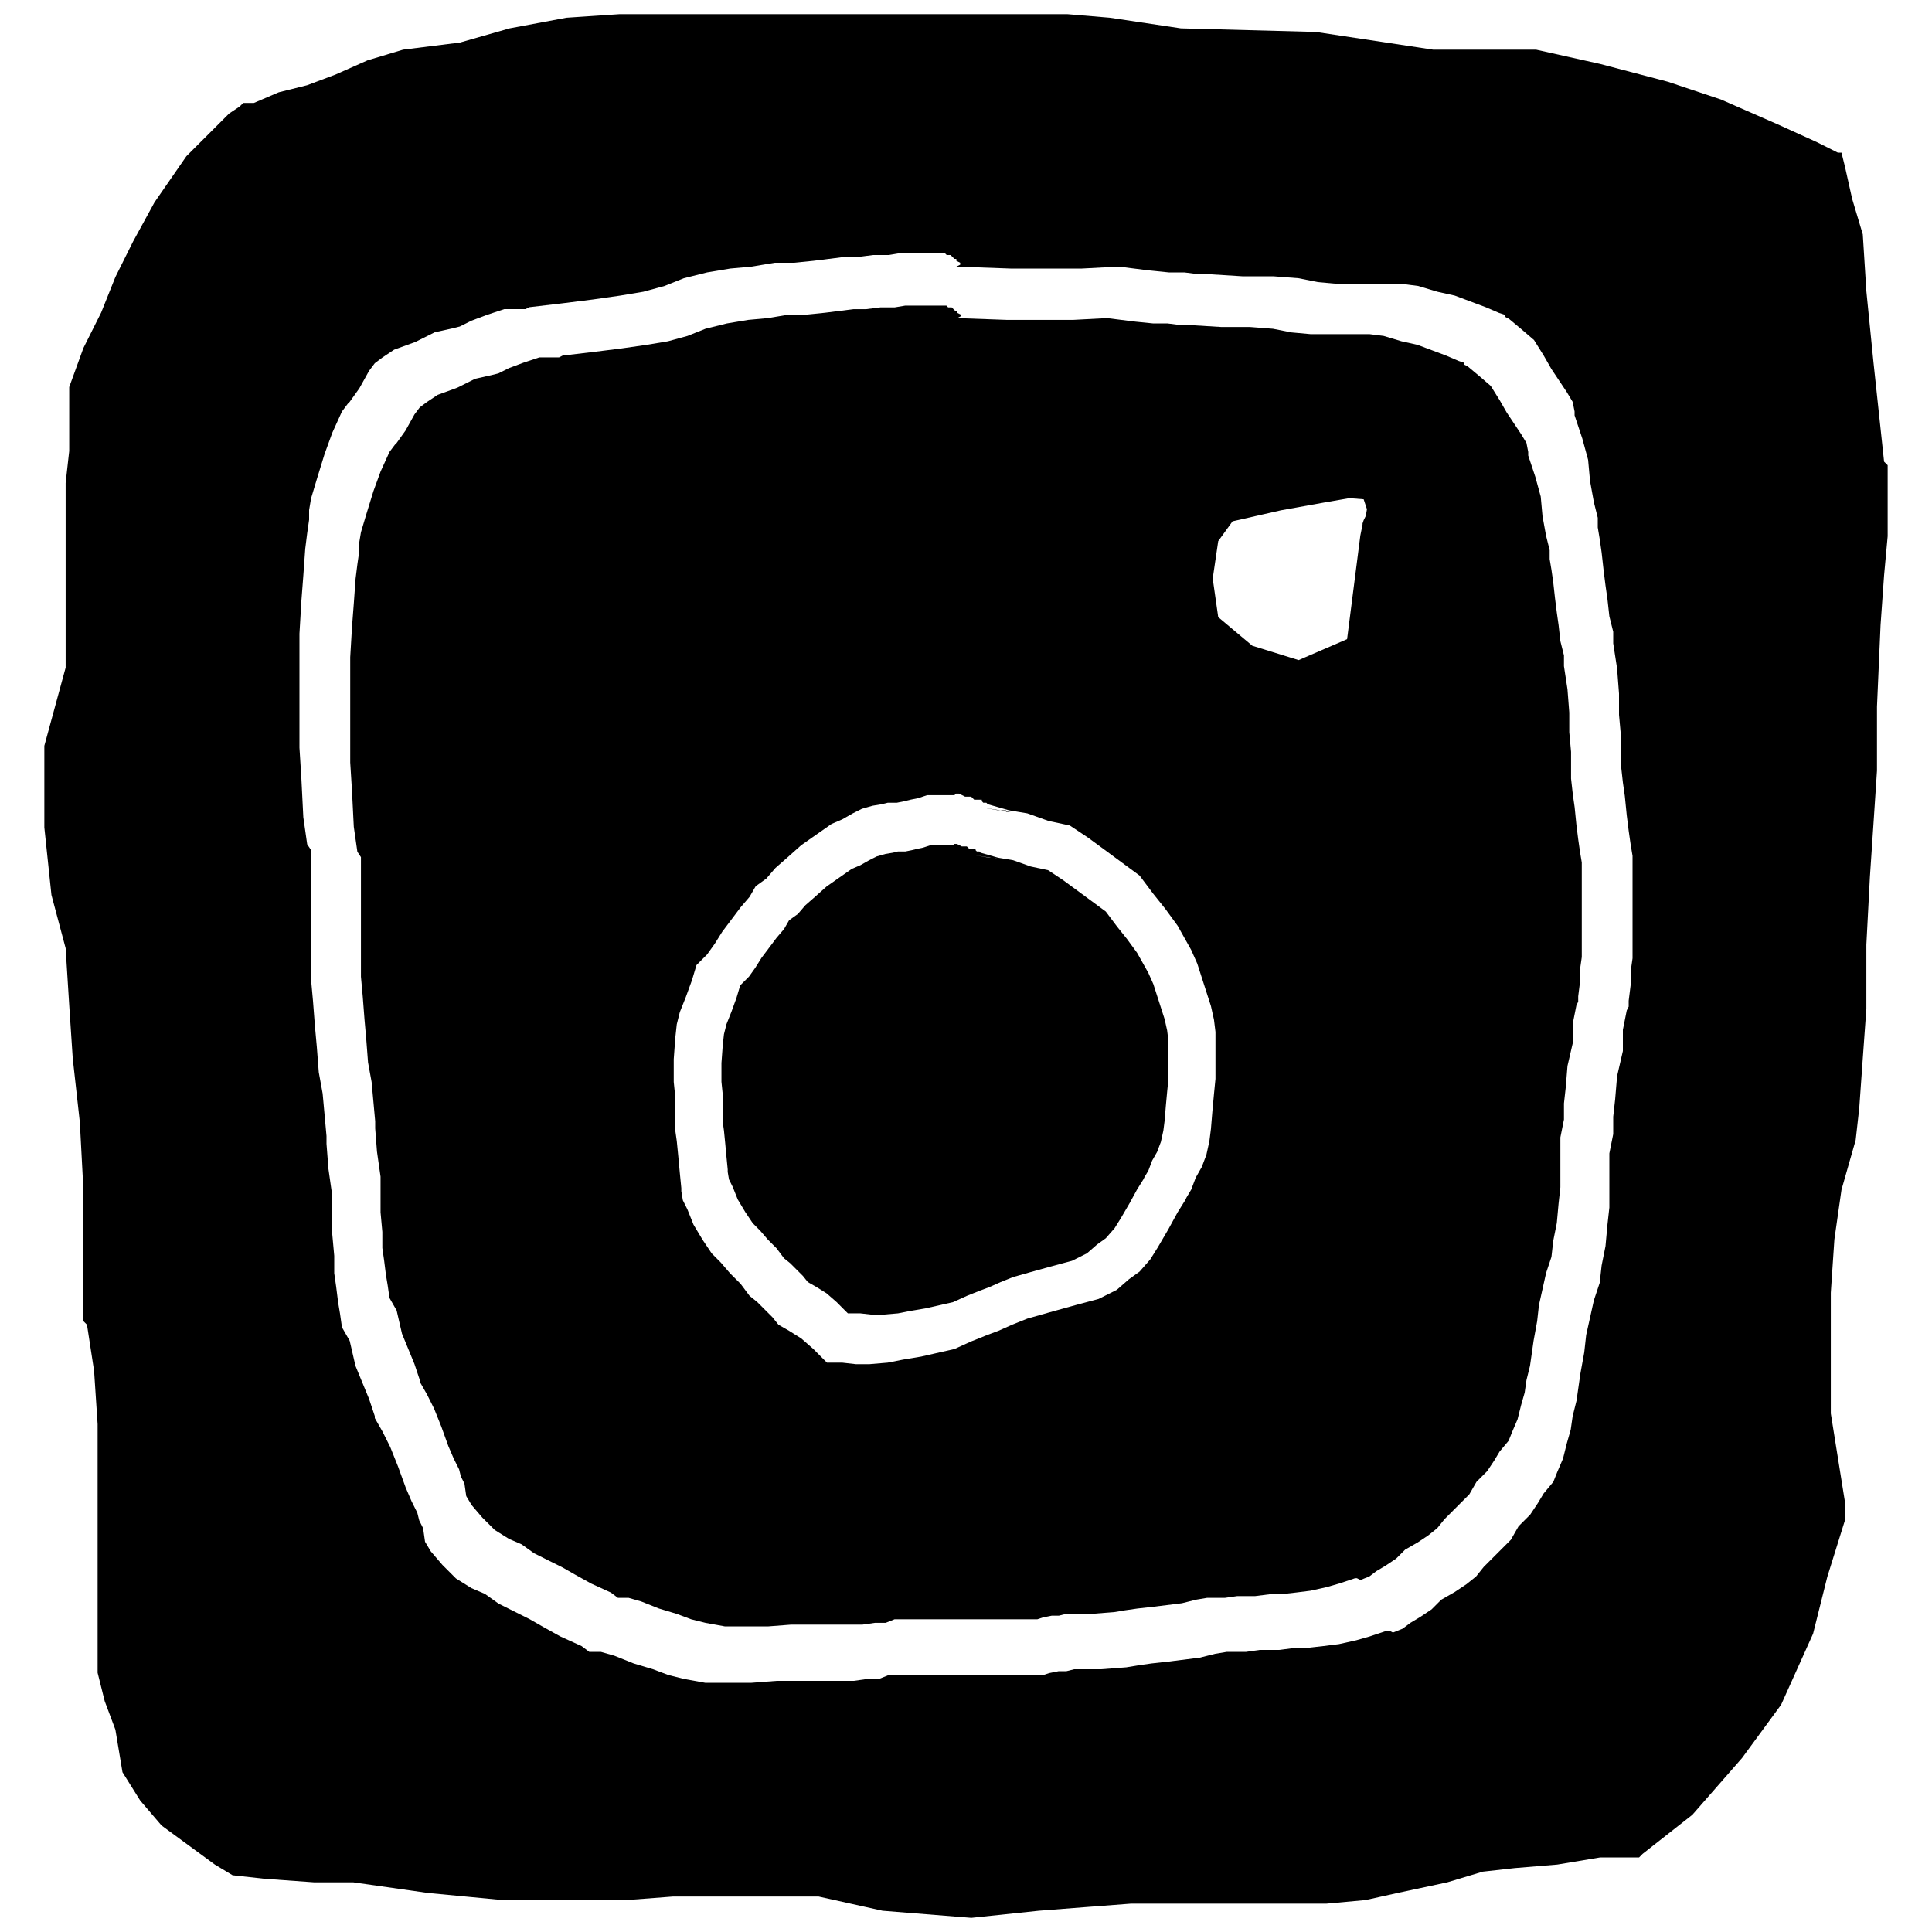
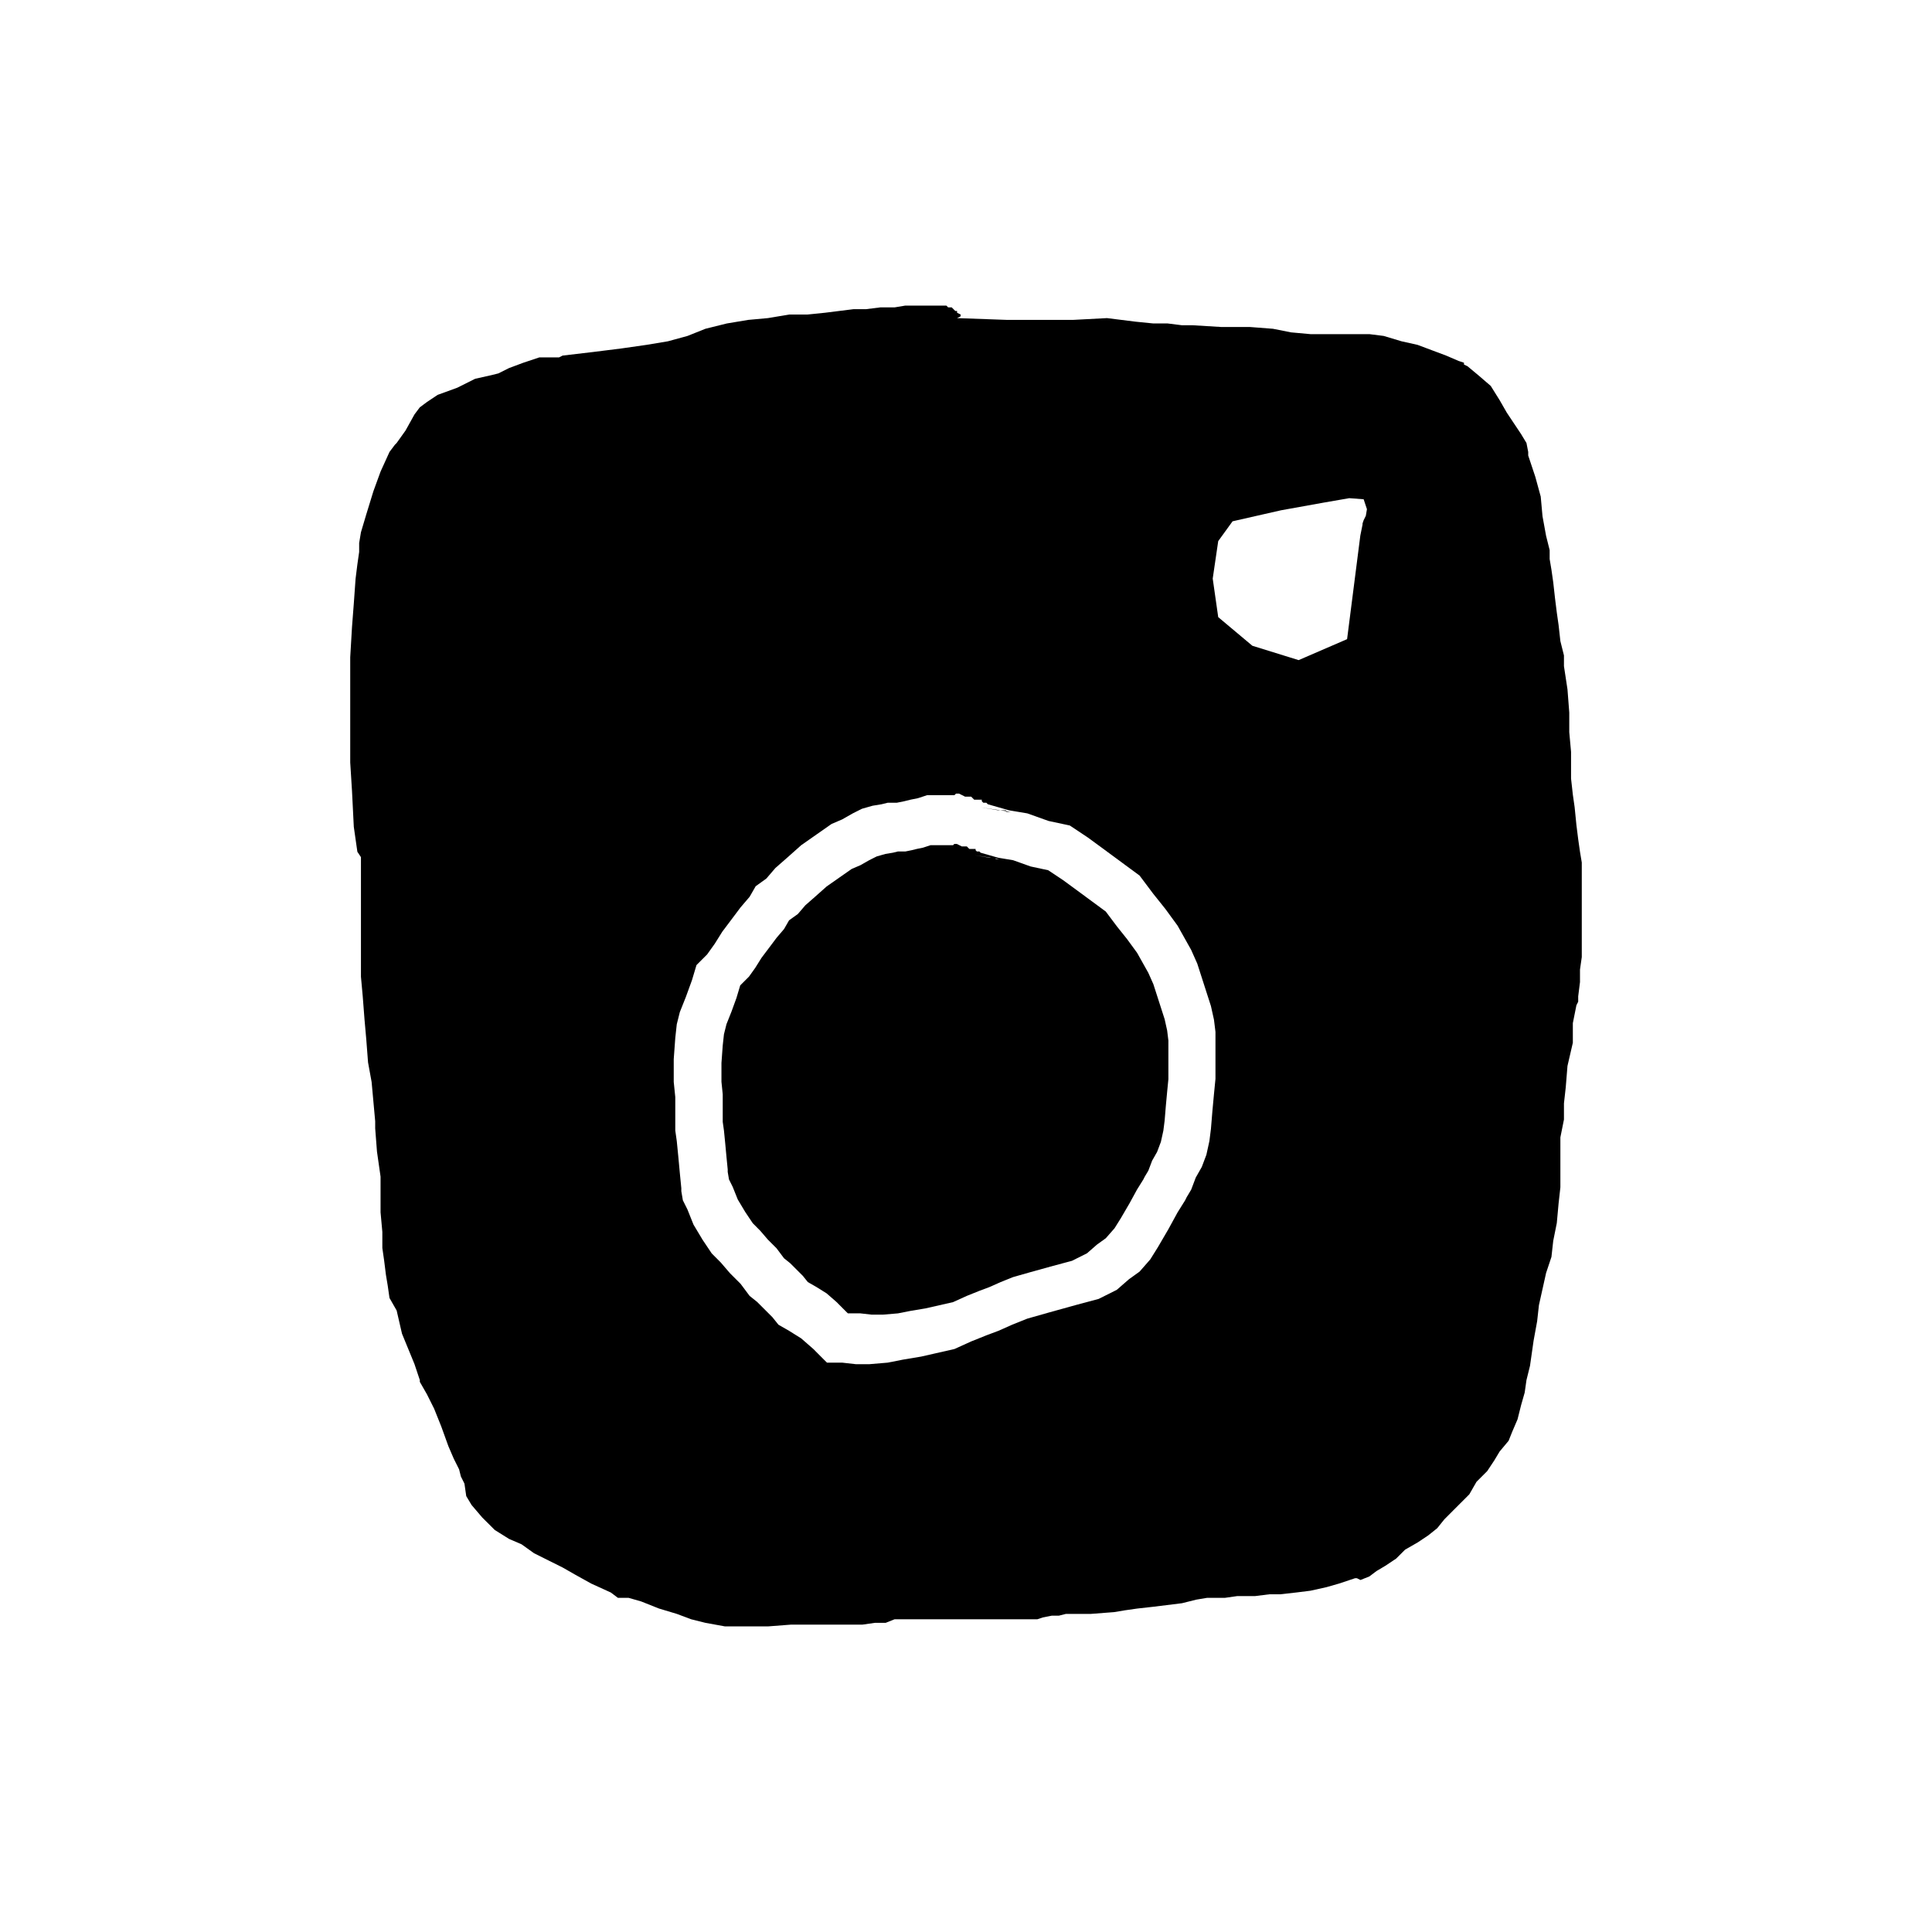
<svg xmlns="http://www.w3.org/2000/svg" viewBox="0 0 40 40" width="40" height="40">
  <defs />
  <g>
    <g>
      <g>
        <g>
-           <path d="M0.918,15.441C0.918,15.441 0.918,17.132 0.918,17.132 C0.918,17.132 1.065,18.529 1.065,18.529 C1.065,18.529 1.359,19.632 1.359,19.632 C1.359,19.632 1.433,20.809 1.433,20.809 C1.433,20.809 1.506,21.912 1.506,21.912 C1.506,21.912 1.653,23.235 1.653,23.235 C1.653,23.235 1.727,24.633 1.727,24.633 C1.727,24.633 1.727,26.25 1.727,26.25 C1.727,26.25 1.727,27.353 1.727,27.353 C1.727,27.353 1.801,27.427 1.801,27.427 C1.801,27.427 1.948,28.383 1.948,28.383 C1.948,28.383 2.021,29.486 2.021,29.486 C2.021,29.486 2.021,30.442 2.021,30.442 C2.021,30.442 2.021,31.545 2.021,31.545 C2.021,31.545 2.021,32.574 2.021,32.574 C2.021,32.574 2.021,33.31 2.021,33.31 C2.021,33.31 2.021,33.971 2.021,33.971 C2.021,33.971 2.021,34.633 2.021,34.633 C2.021,34.633 2.168,35.221 2.168,35.221 C2.168,35.221 2.389,35.81 2.389,35.81 C2.389,35.81 2.536,36.692 2.536,36.692 C2.536,36.692 2.904,37.28 2.904,37.28 C2.904,37.28 3.345,37.795 3.345,37.795 C3.345,37.795 4.448,38.604 4.448,38.604 C4.448,38.604 4.815,38.825 4.815,38.825 C4.815,38.825 5.477,38.898 5.477,38.898 C5.477,38.898 6.507,38.972 6.507,38.972 C6.507,38.972 7.242,38.972 7.242,38.972 C7.242,38.972 7.316,38.972 7.316,38.972 C7.316,38.972 8.86,39.192 8.86,39.192 C8.86,39.192 10.404,39.339 10.404,39.339 C10.404,39.339 11.36,39.339 11.36,39.339 C11.36,39.339 12.242,39.339 12.242,39.339 C12.242,39.339 12.978,39.339 12.978,39.339 C12.978,39.339 13.934,39.266 13.934,39.266 C13.934,39.266 14.889,39.266 14.889,39.266 C14.889,39.266 15.845,39.266 15.845,39.266 C15.845,39.266 16.654,39.266 16.654,39.266 C16.654,39.266 16.948,39.266 16.948,39.266 C16.948,39.266 18.272,39.56 18.272,39.56 C18.272,39.56 20.11,39.707 20.11,39.707 C20.11,39.707 21.507,39.56 21.507,39.56 C21.507,39.56 22.463,39.486 22.463,39.486 C22.463,39.486 23.419,39.413 23.419,39.413 C23.419,39.413 24.302,39.413 24.302,39.413 C24.302,39.413 25.331,39.413 25.331,39.413 C25.331,39.413 26.508,39.413 26.508,39.413 C26.508,39.413 27.464,39.413 27.464,39.413 C27.464,39.413 28.272,39.339 28.272,39.339 C28.272,39.339 28.934,39.192 28.934,39.192 C28.934,39.192 29.964,38.972 29.964,38.972 C29.964,38.972 30.699,38.751 30.699,38.751 C30.699,38.751 31.361,38.677 31.361,38.677 C31.361,38.677 32.243,38.604 32.243,38.604 C32.243,38.604 33.126,38.457 33.126,38.457 C33.126,38.457 33.935,38.457 33.935,38.457 C33.935,38.457 34.008,38.383 34.008,38.383 C34.008,38.383 35.038,37.574 35.038,37.574 C35.038,37.574 36.067,36.398 36.067,36.398 C36.067,36.398 36.876,35.295 36.876,35.295 C36.876,35.295 37.538,33.824 37.538,33.824 C37.538,33.824 37.832,32.648 37.832,32.648 C37.832,32.648 38.199,31.471 38.199,31.471 C38.199,31.471 38.199,31.251 38.199,31.251 C38.199,31.251 38.199,31.104 38.199,31.104 C38.199,31.104 37.905,29.265 37.905,29.265 C37.905,29.265 37.905,27.795 37.905,27.795 C37.905,27.795 37.905,26.765 37.905,26.765 C37.905,26.765 37.979,25.662 37.979,25.662 C37.979,25.662 38.126,24.633 38.126,24.633 C38.126,24.633 38.42,23.603 38.42,23.603 C38.42,23.603 38.494,22.941 38.494,22.941 C38.494,22.941 38.567,21.912 38.567,21.912 C38.567,21.912 38.641,20.882 38.641,20.882 C38.641,20.882 38.641,20.735 38.641,20.735 C38.641,20.735 38.641,20.588 38.641,20.588 C38.641,20.588 38.641,19.559 38.641,19.559 C38.641,19.559 38.714,18.162 38.714,18.162 C38.714,18.162 38.788,17.059 38.788,17.059 C38.788,17.059 38.861,15.956 38.861,15.956 C38.861,15.956 38.861,14.632 38.861,14.632 C38.861,14.632 38.935,12.941 38.935,12.941 C38.935,12.941 39.008,11.911 39.008,11.911 C39.008,11.911 39.082,11.102 39.082,11.102 C39.082,11.102 39.082,10.367 39.082,10.367 C39.082,10.367 39.082,9.779 39.082,9.779 C39.082,9.779 39.082,9.632 39.082,9.632 C39.082,9.632 39.008,9.558 39.008,9.558 C39.008,9.558 38.788,7.499 38.788,7.499 C38.788,7.499 38.641,6.029 38.641,6.029 C38.641,6.029 38.567,4.852 38.567,4.852 C38.567,4.852 38.347,4.117 38.347,4.117 C38.347,4.117 38.199,3.455 38.199,3.455 C38.199,3.455 38.126,3.161 38.126,3.161 C38.126,3.161 38.052,3.161 38.052,3.161 C38.052,3.161 37.611,2.94 37.611,2.94 C37.611,2.94 36.802,2.573 36.802,2.573 C36.802,2.573 35.626,2.058 35.626,2.058 C35.626,2.058 34.523,1.69 34.523,1.69 C34.523,1.69 33.126,1.323 33.126,1.323 C33.126,1.323 31.802,1.028 31.802,1.028 C31.802,1.028 30.552,1.028 30.552,1.028 C30.552,1.028 29.743,1.028 29.743,1.028 C29.743,1.028 29.67,1.028 29.67,1.028 C29.67,1.028 27.243,0.661 27.243,0.661 C27.243,0.661 24.449,0.587 24.449,0.587 C24.449,0.587 22.978,0.367 22.978,0.367 C22.978,0.367 22.096,0.293 22.096,0.293 C22.096,0.293 21.287,0.293 21.287,0.293 C21.287,0.293 20.184,0.293 20.184,0.293 C20.184,0.293 18.419,0.293 18.419,0.293 C18.419,0.293 17.169,0.293 17.169,0.293 C17.169,0.293 16.066,0.293 16.066,0.293 C16.066,0.293 14.228,0.293 14.228,0.293 C14.228,0.293 12.831,0.293 12.831,0.293 C12.831,0.293 11.728,0.367 11.728,0.367 C11.728,0.367 10.551,0.587 10.551,0.587 C10.551,0.587 9.522,0.881 9.522,0.881 C9.522,0.881 8.345,1.028 8.345,1.028 C8.345,1.028 7.61,1.249 7.61,1.249 C7.61,1.249 6.948,1.543 6.948,1.543 C6.948,1.543 6.36,1.764 6.36,1.764 C6.36,1.764 5.771,1.911 5.771,1.911 C5.771,1.911 5.257,2.131 5.257,2.131 C5.257,2.131 5.036,2.131 5.036,2.131 C5.036,2.131 4.962,2.205 4.962,2.205 C4.962,2.205 4.742,2.352 4.742,2.352 C4.742,2.352 3.859,3.234 3.859,3.234 C3.859,3.234 3.198,4.19 3.198,4.19 C3.198,4.19 2.756,4.999 2.756,4.999 C2.756,4.999 2.389,5.735 2.389,5.735 C2.389,5.735 2.095,6.47 2.095,6.47 C2.095,6.47 1.727,7.205 1.727,7.205 C1.727,7.205 1.433,8.014 1.433,8.014 C1.433,8.014 1.433,8.455 1.433,8.455 C1.433,8.455 1.433,8.749 1.433,8.749 C1.433,8.749 1.433,9.338 1.433,9.338 C1.433,9.338 1.359,9.999 1.359,9.999 C1.359,9.999 1.359,10.955 1.359,10.955 C1.359,10.955 1.359,11.764 1.359,11.764 C1.359,11.764 1.359,12.132 1.359,12.132 C1.359,12.132 1.359,12.353 1.359,12.353 C1.359,12.353 1.359,12.647 1.359,12.647 C1.359,12.647 1.359,12.72 1.359,12.72 C1.359,12.72 1.359,12.794 1.359,12.794 C1.359,12.794 1.359,12.941 1.359,12.941 C1.359,12.941 1.359,13.014 1.359,13.014 C1.359,13.014 1.359,13.161 1.359,13.161 C1.359,13.161 1.359,13.382 1.359,13.382 C1.359,13.382 1.359,13.456 1.359,13.456 C1.359,13.456 1.359,13.529 1.359,13.529 C1.359,13.529 1.359,13.603 1.359,13.603 C1.359,13.603 1.359,13.676 1.359,13.676 C1.359,13.676 1.359,13.75 1.359,13.75 C1.359,13.75 1.359,13.823 1.359,13.823 C1.359,13.823 0.918,15.441 0.918,15.441 L 0.918,15.441 ZM19.8,5.52C19.8,5.52 20.92,5.56 20.92,5.56 C20.92,5.56 20.96,5.56 20.96,5.56 C20.96,5.56 21.04,5.56 21.04,5.56 C21.04,5.56 21.4,5.56 21.4,5.56 C21.4,5.56 21.72,5.56 21.72,5.56 C21.72,5.56 21.8,5.56 21.8,5.56 C21.8,5.56 22.4,5.56 22.4,5.56 C22.4,5.56 23.16,5.52 23.16,5.52 C23.16,5.52 23.8,5.6 23.8,5.6 C23.8,5.6 24.2,5.64 24.2,5.64 C24.2,5.64 24.52,5.64 24.52,5.64 C24.52,5.64 24.84,5.68 24.84,5.68 C24.84,5.68 25.04,5.68 25.04,5.68 C25.04,5.68 25.08,5.68 25.08,5.68 C25.08,5.68 25.72,5.72 25.72,5.72 C25.72,5.72 26.36,5.72 26.36,5.72 C26.36,5.72 26.88,5.76 26.88,5.76 C26.88,5.76 27.28,5.84 27.28,5.84 C27.28,5.84 27.72,5.88 27.72,5.88 C27.72,5.88 28.08,5.88 28.08,5.88 C28.08,5.88 28.44,5.88 28.44,5.88 C28.44,5.88 28.76,5.88 28.76,5.88 C28.76,5.88 29.04,5.88 29.04,5.88 C29.04,5.88 29.36,5.92 29.36,5.92 C29.36,5.92 29.76,6.04 29.76,6.04 C29.76,6.04 30.12,6.12 30.12,6.12 C30.12,6.12 30.44,6.24 30.44,6.24 C30.44,6.24 30.76,6.36 30.76,6.36 C30.76,6.36 31.04,6.48 31.04,6.48 C31.04,6.48 31.16,6.52 31.16,6.52 C31.16,6.52 31.16,6.56 31.16,6.56 C31.16,6.56 31.24,6.6 31.24,6.6 C31.24,6.6 31.48,6.8 31.48,6.8 C31.48,6.8 31.76,7.04 31.76,7.04 C31.76,7.04 31.96,7.36 31.96,7.36 C31.96,7.36 32.12,7.64 32.12,7.64 C32.12,7.64 32.28,7.88 32.28,7.88 C32.28,7.88 32.36,8 32.36,8 C32.36,8 32.44,8.12 32.44,8.12 C32.44,8.12 32.56,8.32 32.56,8.32 C32.56,8.32 32.6,8.52 32.6,8.52 C32.6,8.52 32.6,8.6 32.6,8.6 C32.6,8.6 32.64,8.72 32.64,8.72 C32.64,8.72 32.76,9.08 32.76,9.08 C32.76,9.08 32.88,9.52 32.88,9.52 C32.88,9.52 32.92,9.96 32.92,9.96 C32.92,9.96 33,10.4 33,10.4 C33,10.4 33.08,10.72 33.08,10.72 C33.08,10.72 33.08,10.92 33.08,10.92 C33.08,10.92 33.12,11.16 33.12,11.16 C33.12,11.16 33.16,11.44 33.16,11.44 C33.16,11.44 33.2,11.8 33.2,11.8 C33.2,11.8 33.24,12.12 33.24,12.12 C33.24,12.12 33.28,12.4 33.28,12.4 C33.28,12.4 33.32,12.76 33.32,12.76 C33.32,12.76 33.4,13.08 33.4,13.08 C33.4,13.08 33.4,13.2 33.4,13.2 C33.4,13.2 33.4,13.32 33.4,13.32 C33.4,13.32 33.48,13.84 33.48,13.84 C33.48,13.84 33.52,14.36 33.52,14.36 C33.52,14.36 33.52,14.8 33.52,14.8 C33.52,14.8 33.56,15.24 33.56,15.24 C33.56,15.24 33.56,15.56 33.56,15.56 C33.56,15.56 33.56,15.84 33.56,15.84 C33.56,15.84 33.6,16.2 33.6,16.2 C33.6,16.2 33.64,16.48 33.64,16.48 C33.64,16.48 33.68,16.88 33.68,16.88 C33.68,16.88 33.72,17.2 33.72,17.2 C33.72,17.2 33.76,17.48 33.76,17.48 C33.76,17.48 33.8,17.72 33.8,17.72 C33.8,17.72 33.8,18 33.8,18 C33.8,18 33.8,18.28 33.8,18.28 C33.8,18.28 33.8,18.72 33.8,18.72 C33.8,18.72 33.8,19.12 33.8,19.12 C33.8,19.12 33.8,19.44 33.8,19.44 C33.8,19.44 33.8,19.84 33.8,19.84 C33.8,19.84 33.76,20.12 33.76,20.12 C33.76,20.12 33.76,20.4 33.76,20.4 C33.76,20.4 33.72,20.72 33.72,20.72 C33.72,20.72 33.72,20.84 33.72,20.84 C33.72,20.84 33.68,20.92 33.68,20.92 C33.68,20.92 33.6,21.32 33.6,21.32 C33.6,21.32 33.6,21.76 33.6,21.76 C33.6,21.76 33.48,22.28 33.48,22.28 C33.48,22.28 33.44,22.76 33.44,22.76 C33.44,22.76 33.4,23.12 33.4,23.12 C33.4,23.12 33.4,23.48 33.4,23.48 C33.4,23.48 33.32,23.88 33.32,23.88 C33.32,23.88 33.32,24.2 33.32,24.2 C33.32,24.2 33.32,24.6 33.32,24.6 C33.32,24.6 33.32,25 33.32,25 C33.32,25 33.28,25.36 33.28,25.36 C33.28,25.36 33.24,25.8 33.24,25.8 C33.24,25.8 33.16,26.2 33.16,26.2 C33.16,26.2 33.12,26.56 33.12,26.56 C33.12,26.56 33,26.92 33,26.92 C33,26.92 32.92,27.28 32.92,27.28 C32.92,27.28 32.84,27.64 32.84,27.64 C32.84,27.64 32.8,28 32.8,28 C32.8,28 32.72,28.44 32.72,28.44 C32.72,28.44 32.68,28.72 32.68,28.72 C32.68,28.72 32.64,29 32.64,29 C32.64,29 32.56,29.32 32.56,29.32 C32.56,29.32 32.52,29.6 32.52,29.6 C32.52,29.6 32.44,29.88 32.44,29.88 C32.44,29.88 32.36,30.2 32.36,30.2 C32.36,30.2 32.24,30.48 32.24,30.48 C32.24,30.48 32.16,30.68 32.16,30.68 C32.16,30.68 31.96,30.92 31.96,30.92 C31.96,30.92 31.84,31.12 31.84,31.12 C31.84,31.12 31.68,31.36 31.68,31.36 C31.68,31.36 31.44,31.6 31.44,31.6 C31.44,31.6 31.28,31.88 31.28,31.88 C31.28,31.88 31.08,32.08 31.08,32.08 C31.08,32.08 30.92,32.24 30.92,32.24 C30.92,32.24 30.72,32.44 30.72,32.44 C30.72,32.44 30.56,32.64 30.56,32.64 C30.56,32.64 30.36,32.8 30.36,32.8 C30.36,32.8 30.12,32.96 30.12,32.96 C30.12,32.96 29.84,33.12 29.84,33.12 C29.84,33.12 29.64,33.32 29.64,33.32 C29.64,33.32 29.4,33.48 29.4,33.48 C29.4,33.48 29.2,33.6 29.2,33.6 C29.2,33.6 29.04,33.72 29.04,33.72 C29.04,33.72 28.84,33.8 28.84,33.8 C28.84,33.8 28.76,33.76 28.76,33.76 C28.76,33.76 28.72,33.76 28.72,33.76 C28.72,33.76 28.6,33.8 28.6,33.8 C28.6,33.8 28.36,33.88 28.36,33.88 C28.36,33.88 28.08,33.96 28.08,33.96 C28.08,33.96 27.72,34.04 27.72,34.04 C27.72,34.04 27.4,34.08 27.4,34.08 C27.4,34.08 27.04,34.12 27.04,34.12 C27.04,34.12 26.8,34.12 26.8,34.12 C26.8,34.12 26.48,34.16 26.48,34.16 C26.48,34.16 26.24,34.16 26.24,34.16 C26.24,34.16 26.08,34.16 26.08,34.16 C26.08,34.16 25.8,34.2 25.8,34.2 C25.8,34.2 25.56,34.2 25.56,34.2 C25.56,34.2 25.4,34.2 25.4,34.2 C25.4,34.2 25.16,34.24 25.16,34.24 C25.16,34.24 24.84,34.32 24.84,34.32 C24.84,34.32 24.2,34.4 24.2,34.4 C24.2,34.4 23.84,34.44 23.84,34.44 C23.84,34.44 23.56,34.48 23.56,34.48 C23.56,34.48 23.32,34.52 23.32,34.52 C23.32,34.52 22.8,34.56 22.8,34.56 C22.8,34.56 22.52,34.56 22.52,34.56 C22.52,34.56 22.24,34.56 22.24,34.56 C22.24,34.56 22.08,34.6 22.08,34.6 C22.08,34.6 21.92,34.6 21.92,34.6 C21.92,34.6 21.72,34.64 21.72,34.64 C21.72,34.64 21.6,34.68 21.6,34.68 C21.6,34.68 21.56,34.68 21.56,34.68 C21.56,34.68 21.24,34.68 21.24,34.68 C21.24,34.68 20.72,34.68 20.72,34.68 C20.72,34.68 20.24,34.68 20.24,34.68 C20.24,34.68 19.72,34.68 19.72,34.68 C19.72,34.68 19.32,34.68 19.32,34.68 C19.32,34.68 18.96,34.68 18.96,34.68 C18.96,34.68 18.68,34.68 18.68,34.68 C18.68,34.68 18.4,34.68 18.4,34.68 C18.4,34.68 18.2,34.76 18.2,34.76 C18.2,34.76 17.96,34.76 17.96,34.76 C17.96,34.76 17.68,34.8 17.68,34.8 C17.68,34.8 17.36,34.8 17.36,34.8 C17.36,34.8 17.08,34.8 17.08,34.8 C17.08,34.8 16.6,34.8 16.6,34.8 C16.6,34.8 16.08,34.8 16.08,34.8 C16.08,34.8 15.56,34.84 15.56,34.84 C15.56,34.84 15.24,34.84 15.24,34.84 C15.24,34.84 14.96,34.84 14.96,34.84 C14.96,34.84 14.6,34.84 14.6,34.84 C14.6,34.84 14.16,34.76 14.16,34.76 C14.16,34.76 13.84,34.68 13.84,34.68 C13.84,34.68 13.52,34.56 13.52,34.56 C13.52,34.56 13.12,34.44 13.12,34.44 C13.12,34.44 12.72,34.28 12.72,34.28 C12.72,34.28 12.44,34.2 12.44,34.2 C12.44,34.2 12.2,34.2 12.2,34.2 C12.2,34.2 12.04,34.08 12.04,34.08 C12.04,34.08 11.6,33.88 11.6,33.88 C11.6,33.88 11.24,33.68 11.24,33.68 C11.24,33.68 10.96,33.52 10.96,33.52 C10.96,33.52 10.64,33.36 10.64,33.36 C10.64,33.36 10.32,33.2 10.32,33.2 C10.32,33.2 10.04,33 10.04,33 C10.04,33 9.76,32.88 9.76,32.88 C9.76,32.88 9.44,32.68 9.44,32.68 C9.44,32.68 9.16,32.4 9.16,32.4 C9.16,32.4 8.92,32.12 8.92,32.12 C8.92,32.12 8.8,31.92 8.8,31.92 C8.8,31.92 8.76,31.64 8.76,31.64 C8.76,31.64 8.68,31.48 8.68,31.48 C8.68,31.48 8.64,31.32 8.64,31.32 C8.64,31.32 8.52,31.08 8.52,31.08 C8.52,31.08 8.4,30.8 8.4,30.8 C8.4,30.8 8.24,30.36 8.24,30.36 C8.24,30.36 8.08,29.96 8.08,29.96 C8.08,29.96 7.92,29.64 7.92,29.64 C7.92,29.64 7.76,29.36 7.76,29.36 C7.76,29.36 7.76,29.32 7.76,29.32 C7.76,29.32 7.64,28.96 7.64,28.96 C7.64,28.96 7.36,28.28 7.36,28.28 C7.36,28.28 7.24,27.76 7.24,27.76 C7.24,27.76 7.08,27.48 7.08,27.48 C7.08,27.48 7.04,27.2 7.04,27.2 C7.04,27.2 7,26.96 7,26.96 C7,26.96 6.96,26.64 6.96,26.64 C6.96,26.64 6.92,26.36 6.92,26.36 C6.92,26.36 6.92,26 6.92,26 C6.92,26 6.88,25.56 6.88,25.56 C6.88,25.56 6.88,25.2 6.88,25.2 C6.88,25.2 6.88,24.76 6.88,24.76 C6.88,24.76 6.8,24.2 6.8,24.2 C6.8,24.2 6.76,23.68 6.76,23.68 C6.76,23.68 6.76,23.56 6.76,23.56 C6.76,23.56 6.76,23.52 6.76,23.52 C6.76,23.52 6.68,22.64 6.68,22.64 C6.68,22.64 6.6,22.2 6.6,22.2 C6.6,22.2 6.56,21.68 6.56,21.68 C6.56,21.68 6.52,21.24 6.52,21.24 C6.52,21.24 6.48,20.72 6.48,20.72 C6.48,20.72 6.44,20.28 6.44,20.28 C6.44,20.28 6.44,19.84 6.44,19.84 C6.44,19.84 6.44,19.44 6.44,19.44 C6.44,19.44 6.44,18.96 6.44,18.96 C6.44,18.96 6.44,18.68 6.44,18.68 C6.44,18.68 6.44,18.24 6.44,18.24 C6.44,18.24 6.44,17.84 6.44,17.84 C6.44,17.84 6.44,17.6 6.44,17.6 C6.44,17.6 6.36,17.48 6.36,17.48 C6.36,17.48 6.28,16.92 6.28,16.92 C6.28,16.92 6.24,16.12 6.24,16.12 C6.24,16.12 6.2,15.48 6.2,15.48 C6.2,15.48 6.2,15.04 6.2,15.04 C6.2,15.04 6.2,14.72 6.2,14.72 C6.2,14.72 6.2,14.28 6.2,14.28 C6.2,14.28 6.2,13.84 6.2,13.84 C6.2,13.84 6.2,13.12 6.2,13.12 C6.2,13.12 6.24,12.44 6.24,12.44 C6.24,12.44 6.28,11.92 6.28,11.92 C6.28,11.92 6.32,11.36 6.32,11.36 C6.32,11.36 6.36,11.04 6.36,11.04 C6.36,11.04 6.4,10.76 6.4,10.76 C6.4,10.76 6.4,10.56 6.4,10.56 C6.4,10.56 6.44,10.32 6.44,10.32 C6.44,10.32 6.56,9.92 6.56,9.92 C6.56,9.92 6.72,9.4 6.72,9.4 C6.72,9.4 6.88,8.96 6.88,8.96 C6.88,8.96 7.08,8.52 7.08,8.52 C7.08,8.52 7.2,8.36 7.2,8.36 C7.2,8.36 7.24,8.32 7.24,8.32 C7.24,8.32 7.44,8.04 7.44,8.04 C7.44,8.04 7.64,7.68 7.64,7.68 C7.64,7.68 7.76,7.52 7.76,7.52 C7.76,7.52 7.92,7.4 7.92,7.4 C7.92,7.4 8.16,7.24 8.16,7.24 C8.16,7.24 8.6,7.08 8.6,7.08 C8.6,7.08 9,6.88 9,6.88 C9,6.88 9.36,6.8 9.36,6.8 C9.36,6.8 9.52,6.76 9.52,6.76 C9.52,6.76 9.76,6.64 9.76,6.64 C9.76,6.64 10.08,6.52 10.08,6.52 C10.08,6.52 10.44,6.4 10.44,6.4 C10.44,6.4 10.84,6.4 10.84,6.4 C10.84,6.4 10.88,6.4 10.88,6.4 C10.88,6.4 10.96,6.36 10.96,6.36 C10.96,6.36 11.64,6.28 11.64,6.28 C11.64,6.28 12.28,6.2 12.28,6.2 C12.28,6.2 12.84,6.12 12.84,6.12 C12.84,6.12 13.32,6.04 13.32,6.04 C13.32,6.04 13.76,5.92 13.76,5.92 C13.76,5.92 14.16,5.76 14.16,5.76 C14.16,5.76 14.64,5.64 14.64,5.64 C14.64,5.64 15.12,5.56 15.12,5.56 C15.12,5.56 15.56,5.52 15.56,5.52 C15.56,5.52 16.04,5.44 16.04,5.44 C16.04,5.44 16.44,5.44 16.44,5.44 C16.44,5.44 16.84,5.4 16.84,5.4 C16.84,5.4 17.16,5.36 17.16,5.36 C17.16,5.36 17.48,5.32 17.48,5.32 C17.48,5.32 17.76,5.32 17.76,5.32 C17.76,5.32 18.08,5.28 18.08,5.28 C18.08,5.28 18.4,5.28 18.4,5.28 C18.4,5.28 18.64,5.24 18.64,5.24 C18.64,5.24 18.84,5.24 18.84,5.24 C18.84,5.24 18.96,5.24 18.96,5.24 C18.96,5.24 19.08,5.24 19.08,5.24 C19.08,5.24 19.2,5.24 19.2,5.24 C19.2,5.24 19.32,5.24 19.32,5.24 C19.32,5.24 19.48,5.24 19.48,5.24 C19.48,5.24 19.52,5.24 19.52,5.24 C19.52,5.24 19.56,5.24 19.56,5.24 C19.56,5.24 19.6,5.28 19.6,5.28 C19.6,5.28 19.64,5.28 19.64,5.28 C19.64,5.28 19.68,5.28 19.68,5.28 C19.68,5.28 19.76,5.36 19.76,5.36 C19.76,5.36 19.8,5.36 19.8,5.36 C19.8,5.36 19.8,5.4 19.8,5.4 C19.8,5.4 19.88,5.44 19.88,5.44 C19.88,5.44 19.88,5.48 19.88,5.48 C19.88,5.48 19.8,5.52 19.8,5.52 L 19.8,5.52 Z" fill="#000000" />
-         </g>
+           </g>
        <g>
          <path d="M20.714,16.777C20.714,16.777 20.798,16.777 20.798,16.777 C20.798,16.777 20.829,16.777 20.829,16.777 C20.829,16.777 20.829,16.794 20.829,16.794 C20.829,16.794 20.924,16.808 20.924,16.808 C20.924,16.808 20.892,16.808 20.892,16.808 C20.892,16.808 20.861,16.808 20.861,16.808 C20.861,16.808 20.829,16.808 20.829,16.808 C20.829,16.808 20.829,16.794 20.829,16.794 C20.829,16.794 20.714,16.777 20.714,16.777 C20.714,16.777 20.295,16.714 20.295,16.714 C20.295,16.714 20.484,16.745 20.484,16.745 C20.484,16.745 20.672,16.777 20.672,16.777 C20.672,16.777 20.714,16.777 20.714,16.777 L 20.714,16.777 ZM19.815,6.586C19.815,6.586 19.889,6.549 19.889,6.549 C19.889,6.549 19.889,6.512 19.889,6.512 C19.889,6.512 19.815,6.475 19.815,6.475 C19.815,6.475 19.815,6.438 19.815,6.438 C19.815,6.438 19.778,6.438 19.778,6.438 C19.778,6.438 19.704,6.364 19.704,6.364 C19.704,6.364 19.667,6.364 19.667,6.364 C19.667,6.364 19.63,6.364 19.63,6.364 C19.63,6.364 19.594,6.327 19.594,6.327 C19.594,6.327 19.557,6.327 19.557,6.327 C19.557,6.327 19.52,6.327 19.52,6.327 C19.52,6.327 19.372,6.327 19.372,6.327 C19.372,6.327 19.261,6.327 19.261,6.327 C19.261,6.327 19.15,6.327 19.15,6.327 C19.15,6.327 19.039,6.327 19.039,6.327 C19.039,6.327 18.928,6.327 18.928,6.327 C18.928,6.327 18.744,6.327 18.744,6.327 C18.744,6.327 18.522,6.364 18.522,6.364 C18.522,6.364 18.226,6.364 18.226,6.364 C18.226,6.364 17.931,6.401 17.931,6.401 C17.931,6.401 17.672,6.401 17.672,6.401 C17.672,6.401 17.376,6.438 17.376,6.438 C17.376,6.438 17.081,6.475 17.081,6.475 C17.081,6.475 16.711,6.512 16.711,6.512 C16.711,6.512 16.342,6.512 16.342,6.512 C16.342,6.512 15.898,6.586 15.898,6.586 C15.898,6.586 15.492,6.623 15.492,6.623 C15.492,6.623 15.048,6.697 15.048,6.697 C15.048,6.697 14.605,6.807 14.605,6.807 C14.605,6.807 14.235,6.955 14.235,6.955 C14.235,6.955 13.829,7.066 13.829,7.066 C13.829,7.066 13.385,7.14 13.385,7.14 C13.385,7.14 12.868,7.214 12.868,7.214 C12.868,7.214 12.277,7.288 12.277,7.288 C12.277,7.288 11.648,7.362 11.648,7.362 C11.648,7.362 11.575,7.399 11.575,7.399 C11.575,7.399 11.538,7.399 11.538,7.399 C11.538,7.399 11.168,7.399 11.168,7.399 C11.168,7.399 10.835,7.51 10.835,7.51 C10.835,7.51 10.54,7.62 10.54,7.62 C10.54,7.62 10.318,7.731 10.318,7.731 C10.318,7.731 10.17,7.768 10.17,7.768 C10.17,7.768 9.838,7.842 9.838,7.842 C9.838,7.842 9.468,8.027 9.468,8.027 C9.468,8.027 9.062,8.175 9.062,8.175 C9.062,8.175 8.84,8.323 8.84,8.323 C8.84,8.323 8.692,8.433 8.692,8.433 C8.692,8.433 8.581,8.581 8.581,8.581 C8.581,8.581 8.396,8.914 8.396,8.914 C8.396,8.914 8.212,9.172 8.212,9.172 C8.212,9.172 8.175,9.209 8.175,9.209 C8.175,9.209 8.064,9.357 8.064,9.357 C8.064,9.357 7.879,9.764 7.879,9.764 C7.879,9.764 7.731,10.17 7.731,10.17 C7.731,10.17 7.583,10.651 7.583,10.651 C7.583,10.651 7.473,11.02 7.473,11.02 C7.473,11.02 7.436,11.242 7.436,11.242 C7.436,11.242 7.436,11.427 7.436,11.427 C7.436,11.427 7.399,11.685 7.399,11.685 C7.399,11.685 7.362,11.981 7.362,11.981 C7.362,11.981 7.325,12.498 7.325,12.498 C7.325,12.498 7.288,12.979 7.288,12.979 C7.288,12.979 7.251,13.607 7.251,13.607 C7.251,13.607 7.251,14.272 7.251,14.272 C7.251,14.272 7.251,14.679 7.251,14.679 C7.251,14.679 7.251,15.085 7.251,15.085 C7.251,15.085 7.251,15.381 7.251,15.381 C7.251,15.381 7.251,15.787 7.251,15.787 C7.251,15.787 7.288,16.379 7.288,16.379 C7.288,16.379 7.325,17.118 7.325,17.118 C7.325,17.118 7.399,17.635 7.399,17.635 C7.399,17.635 7.473,17.746 7.473,17.746 C7.473,17.746 7.473,17.968 7.473,17.968 C7.473,17.968 7.473,18.337 7.473,18.337 C7.473,18.337 7.473,18.744 7.473,18.744 C7.473,18.744 7.473,19.002 7.473,19.002 C7.473,19.002 7.473,19.446 7.473,19.446 C7.473,19.446 7.473,19.815 7.473,19.815 C7.473,19.815 7.473,20.222 7.473,20.222 C7.473,20.222 7.51,20.628 7.51,20.628 C7.51,20.628 7.547,21.109 7.547,21.109 C7.547,21.109 7.583,21.515 7.583,21.515 C7.583,21.515 7.62,21.996 7.62,21.996 C7.62,21.996 7.694,22.402 7.694,22.402 C7.694,22.402 7.768,23.215 7.768,23.215 C7.768,23.215 7.768,23.252 7.768,23.252 C7.768,23.252 7.768,23.363 7.768,23.363 C7.768,23.363 7.805,23.843 7.805,23.843 C7.805,23.843 7.879,24.361 7.879,24.361 C7.879,24.361 7.879,24.767 7.879,24.767 C7.879,24.767 7.879,25.1 7.879,25.1 C7.879,25.1 7.916,25.506 7.916,25.506 C7.916,25.506 7.916,25.839 7.916,25.839 C7.916,25.839 7.953,26.097 7.953,26.097 C7.953,26.097 7.99,26.393 7.99,26.393 C7.99,26.393 8.027,26.615 8.027,26.615 C8.027,26.615 8.064,26.873 8.064,26.873 C8.064,26.873 8.212,27.132 8.212,27.132 C8.212,27.132 8.323,27.613 8.323,27.613 C8.323,27.613 8.581,28.241 8.581,28.241 C8.581,28.241 8.692,28.573 8.692,28.573 C8.692,28.573 8.692,28.61 8.692,28.61 C8.692,28.61 8.84,28.869 8.84,28.869 C8.84,28.869 8.988,29.165 8.988,29.165 C8.988,29.165 9.136,29.534 9.136,29.534 C9.136,29.534 9.283,29.941 9.283,29.941 C9.283,29.941 9.394,30.199 9.394,30.199 C9.394,30.199 9.505,30.421 9.505,30.421 C9.505,30.421 9.542,30.569 9.542,30.569 C9.542,30.569 9.616,30.717 9.616,30.717 C9.616,30.717 9.653,30.975 9.653,30.975 C9.653,30.975 9.764,31.16 9.764,31.16 C9.764,31.16 9.985,31.419 9.985,31.419 C9.985,31.419 10.244,31.677 10.244,31.677 C10.244,31.677 10.54,31.862 10.54,31.862 C10.54,31.862 10.798,31.973 10.798,31.973 C10.798,31.973 11.057,32.158 11.057,32.158 C11.057,32.158 11.353,32.306 11.353,32.306 C11.353,32.306 11.648,32.453 11.648,32.453 C11.648,32.453 11.907,32.601 11.907,32.601 C11.907,32.601 12.24,32.786 12.24,32.786 C12.24,32.786 12.646,32.971 12.646,32.971 C12.646,32.971 12.794,33.082 12.794,33.082 C12.794,33.082 13.016,33.082 13.016,33.082 C13.016,33.082 13.274,33.156 13.274,33.156 C13.274,33.156 13.644,33.303 13.644,33.303 C13.644,33.303 14.013,33.414 14.013,33.414 C14.013,33.414 14.309,33.525 14.309,33.525 C14.309,33.525 14.605,33.599 14.605,33.599 C14.605,33.599 15.011,33.673 15.011,33.673 C15.011,33.673 15.344,33.673 15.344,33.673 C15.344,33.673 15.602,33.673 15.602,33.673 C15.602,33.673 15.898,33.673 15.898,33.673 C15.898,33.673 16.379,33.636 16.379,33.636 C16.379,33.636 16.859,33.636 16.859,33.636 C16.859,33.636 17.302,33.636 17.302,33.636 C17.302,33.636 17.561,33.636 17.561,33.636 C17.561,33.636 17.857,33.636 17.857,33.636 C17.857,33.636 18.115,33.599 18.115,33.599 C18.115,33.599 18.337,33.599 18.337,33.599 C18.337,33.599 18.522,33.525 18.522,33.525 C18.522,33.525 18.781,33.525 18.781,33.525 C18.781,33.525 19.039,33.525 19.039,33.525 C19.039,33.525 19.372,33.525 19.372,33.525 C19.372,33.525 19.741,33.525 19.741,33.525 C19.741,33.525 20.222,33.525 20.222,33.525 C20.222,33.525 20.665,33.525 20.665,33.525 C20.665,33.525 21.146,33.525 21.146,33.525 C21.146,33.525 21.441,33.525 21.441,33.525 C21.441,33.525 21.478,33.525 21.478,33.525 C21.478,33.525 21.589,33.488 21.589,33.488 C21.589,33.488 21.774,33.451 21.774,33.451 C21.774,33.451 21.922,33.451 21.922,33.451 C21.922,33.451 22.069,33.414 22.069,33.414 C22.069,33.414 22.328,33.414 22.328,33.414 C22.328,33.414 22.587,33.414 22.587,33.414 C22.587,33.414 23.067,33.377 23.067,33.377 C23.067,33.377 23.289,33.34 23.289,33.34 C23.289,33.34 23.548,33.303 23.548,33.303 C23.548,33.303 23.88,33.266 23.88,33.266 C23.88,33.266 24.471,33.193 24.471,33.193 C24.471,33.193 24.767,33.119 24.767,33.119 C24.767,33.119 24.989,33.082 24.989,33.082 C24.989,33.082 25.137,33.082 25.137,33.082 C25.137,33.082 25.358,33.082 25.358,33.082 C25.358,33.082 25.617,33.045 25.617,33.045 C25.617,33.045 25.765,33.045 25.765,33.045 C25.765,33.045 25.987,33.045 25.987,33.045 C25.987,33.045 26.282,33.008 26.282,33.008 C26.282,33.008 26.504,33.008 26.504,33.008 C26.504,33.008 26.836,32.971 26.836,32.971 C26.836,32.971 27.132,32.934 27.132,32.934 C27.132,32.934 27.465,32.86 27.465,32.86 C27.465,32.86 27.723,32.786 27.723,32.786 C27.723,32.786 27.945,32.712 27.945,32.712 C27.945,32.712 28.056,32.675 28.056,32.675 C28.056,32.675 28.093,32.675 28.093,32.675 C28.093,32.675 28.167,32.712 28.167,32.712 C28.167,32.712 28.352,32.638 28.352,32.638 C28.352,32.638 28.499,32.527 28.499,32.527 C28.499,32.527 28.684,32.417 28.684,32.417 C28.684,32.417 28.906,32.269 28.906,32.269 C28.906,32.269 29.091,32.084 29.091,32.084 C29.091,32.084 29.349,31.936 29.349,31.936 C29.349,31.936 29.571,31.788 29.571,31.788 C29.571,31.788 29.756,31.64 29.756,31.64 C29.756,31.64 29.904,31.456 29.904,31.456 C29.904,31.456 30.088,31.271 30.088,31.271 C30.088,31.271 30.236,31.123 30.236,31.123 C30.236,31.123 30.421,30.938 30.421,30.938 C30.421,30.938 30.569,30.68 30.569,30.68 C30.569,30.68 30.791,30.458 30.791,30.458 C30.791,30.458 30.938,30.236 30.938,30.236 C30.938,30.236 31.049,30.051 31.049,30.051 C31.049,30.051 31.234,29.83 31.234,29.83 C31.234,29.83 31.308,29.645 31.308,29.645 C31.308,29.645 31.419,29.386 31.419,29.386 C31.419,29.386 31.493,29.091 31.493,29.091 C31.493,29.091 31.567,28.832 31.567,28.832 C31.567,28.832 31.604,28.573 31.604,28.573 C31.604,28.573 31.677,28.278 31.677,28.278 C31.677,28.278 31.714,28.019 31.714,28.019 C31.714,28.019 31.751,27.76 31.751,27.76 C31.751,27.76 31.825,27.354 31.825,27.354 C31.825,27.354 31.862,27.021 31.862,27.021 C31.862,27.021 31.936,26.689 31.936,26.689 C31.936,26.689 32.01,26.356 32.01,26.356 C32.01,26.356 32.121,26.023 32.121,26.023 C32.121,26.023 32.158,25.691 32.158,25.691 C32.158,25.691 32.232,25.321 32.232,25.321 C32.232,25.321 32.269,24.915 32.269,24.915 C32.269,24.915 32.306,24.582 32.306,24.582 C32.306,24.582 32.306,24.213 32.306,24.213 C32.306,24.213 32.306,23.843 32.306,23.843 C32.306,23.843 32.306,23.548 32.306,23.548 C32.306,23.548 32.38,23.178 32.38,23.178 C32.38,23.178 32.38,22.845 32.38,22.845 C32.38,22.845 32.417,22.513 32.417,22.513 C32.417,22.513 32.453,22.069 32.453,22.069 C32.453,22.069 32.564,21.589 32.564,21.589 C32.564,21.589 32.564,21.183 32.564,21.183 C32.564,21.183 32.638,20.813 32.638,20.813 C32.638,20.813 32.675,20.739 32.675,20.739 C32.675,20.739 32.675,20.628 32.675,20.628 C32.675,20.628 32.712,20.333 32.712,20.333 C32.712,20.333 32.712,20.074 32.712,20.074 C32.712,20.074 32.749,19.815 32.749,19.815 C32.749,19.815 32.749,19.446 32.749,19.446 C32.749,19.446 32.749,19.15 32.749,19.15 C32.749,19.15 32.749,18.781 32.749,18.781 C32.749,18.781 32.749,18.374 32.749,18.374 C32.749,18.374 32.749,18.115 32.749,18.115 C32.749,18.115 32.749,17.857 32.749,17.857 C32.749,17.857 32.712,17.635 32.712,17.635 C32.712,17.635 32.675,17.376 32.675,17.376 C32.675,17.376 32.638,17.081 32.638,17.081 C32.638,17.081 32.601,16.711 32.601,16.711 C32.601,16.711 32.564,16.452 32.564,16.452 C32.564,16.452 32.527,16.12 32.527,16.12 C32.527,16.12 32.527,15.861 32.527,15.861 C32.527,15.861 32.527,15.566 32.527,15.566 C32.527,15.566 32.49,15.159 32.49,15.159 C32.49,15.159 32.49,14.753 32.49,14.753 C32.49,14.753 32.453,14.272 32.453,14.272 C32.453,14.272 32.38,13.792 32.38,13.792 C32.38,13.792 32.38,13.681 32.38,13.681 C32.38,13.681 32.38,13.57 32.38,13.57 C32.38,13.57 32.306,13.274 32.306,13.274 C32.306,13.274 32.269,12.942 32.269,12.942 C32.269,12.942 32.232,12.683 32.232,12.683 C32.232,12.683 32.195,12.387 32.195,12.387 C32.195,12.387 32.158,12.055 32.158,12.055 C32.158,12.055 32.121,11.796 32.121,11.796 C32.121,11.796 32.084,11.575 32.084,11.575 C32.084,11.575 32.084,11.39 32.084,11.39 C32.084,11.39 32.01,11.094 32.01,11.094 C32.01,11.094 31.936,10.688 31.936,10.688 C31.936,10.688 31.899,10.281 31.899,10.281 C31.899,10.281 31.788,9.875 31.788,9.875 C31.788,9.875 31.677,9.542 31.677,9.542 C31.677,9.542 31.64,9.431 31.64,9.431 C31.64,9.431 31.64,9.357 31.64,9.357 C31.64,9.357 31.604,9.172 31.604,9.172 C31.604,9.172 31.493,8.988 31.493,8.988 C31.493,8.988 31.419,8.877 31.419,8.877 C31.419,8.877 31.345,8.766 31.345,8.766 C31.345,8.766 31.197,8.544 31.197,8.544 C31.197,8.544 31.049,8.286 31.049,8.286 C31.049,8.286 30.864,7.99 30.864,7.99 C30.864,7.99 30.606,7.768 30.606,7.768 C30.606,7.768 30.384,7.583 30.384,7.583 C30.384,7.583 30.31,7.547 30.31,7.547 C30.31,7.547 30.31,7.51 30.31,7.51 C30.31,7.51 30.199,7.473 30.199,7.473 C30.199,7.473 29.941,7.362 29.941,7.362 C29.941,7.362 29.645,7.251 29.645,7.251 C29.645,7.251 29.349,7.14 29.349,7.14 C29.349,7.14 29.017,7.066 29.017,7.066 C29.017,7.066 28.647,6.955 28.647,6.955 C28.647,6.955 28.352,6.918 28.352,6.918 C28.352,6.918 28.093,6.918 28.093,6.918 C28.093,6.918 27.797,6.918 27.797,6.918 C27.797,6.918 27.465,6.918 27.465,6.918 C27.465,6.918 27.132,6.918 27.132,6.918 C27.132,6.918 26.726,6.881 26.726,6.881 C26.726,6.881 26.356,6.807 26.356,6.807 C26.356,6.807 25.876,6.77 25.876,6.77 C25.876,6.77 25.284,6.77 25.284,6.77 C25.284,6.77 24.693,6.734 24.693,6.734 C24.693,6.734 24.656,6.734 24.656,6.734 C24.656,6.734 24.471,6.734 24.471,6.734 C24.471,6.734 24.176,6.697 24.176,6.697 C24.176,6.697 23.88,6.697 23.88,6.697 C23.88,6.697 23.511,6.66 23.511,6.66 C23.511,6.66 22.919,6.586 22.919,6.586 C22.919,6.586 22.217,6.623 22.217,6.623 C22.217,6.623 21.663,6.623 21.663,6.623 C21.663,6.623 21.589,6.623 21.589,6.623 C21.589,6.623 21.293,6.623 21.293,6.623 C21.293,6.623 20.961,6.623 20.961,6.623 C20.961,6.623 20.887,6.623 20.887,6.623 C20.887,6.623 20.85,6.623 20.85,6.623 C20.85,6.623 19.815,6.586 19.815,6.586 L 19.815,6.586 ZM28.164,11.089C28.164,11.089 27.89,13.233 27.89,13.233 C27.89,13.233 26.887,13.667 26.887,13.667 C26.887,13.667 25.929,13.37 25.929,13.37 C25.929,13.37 25.222,12.777 25.222,12.777 C25.222,12.777 25.108,11.979 25.108,11.979 C25.108,11.979 25.222,11.203 25.222,11.203 C25.222,11.203 25.519,10.793 25.519,10.793 C25.519,10.793 26.522,10.565 26.522,10.565 C26.522,10.565 27.411,10.405 27.411,10.405 C27.411,10.405 27.936,10.314 27.936,10.314 C27.936,10.314 28.233,10.337 28.233,10.337 C28.233,10.337 28.301,10.542 28.301,10.542 C28.301,10.542 28.278,10.679 28.278,10.679 C28.278,10.679 28.233,10.77 28.233,10.77 C28.233,10.77 28.21,10.838 28.21,10.838 C28.21,10.838 28.21,10.861 28.21,10.861 C28.21,10.861 28.164,11.089 28.164,11.089 L 28.164,11.089 ZM20.892,16.777C20.892,16.777 21.269,16.84 21.269,16.84 C21.269,16.84 21.709,16.997 21.709,16.997 C21.709,16.997 22.149,17.091 22.149,17.091 C22.149,17.091 22.526,17.342 22.526,17.342 C22.526,17.342 22.997,17.688 22.997,17.688 C22.997,17.688 23.594,18.128 23.594,18.128 C23.594,18.128 23.877,18.505 23.877,18.505 C23.877,18.505 24.128,18.819 24.128,18.819 C24.128,18.819 24.38,19.164 24.38,19.164 C24.38,19.164 24.662,19.667 24.662,19.667 C24.662,19.667 24.788,19.95 24.788,19.95 C24.788,19.95 25.071,20.829 25.071,20.829 C25.071,20.829 25.134,21.112 25.134,21.112 C25.134,21.112 25.165,21.364 25.165,21.364 C25.165,21.364 25.165,21.615 25.165,21.615 C25.165,21.615 25.165,21.803 25.165,21.803 C25.165,21.803 25.165,22.055 25.165,22.055 C25.165,22.055 25.165,22.337 25.165,22.337 C25.165,22.337 25.134,22.652 25.134,22.652 C25.134,22.652 25.102,22.997 25.102,22.997 C25.102,22.997 25.071,23.374 25.071,23.374 C25.071,23.374 25.039,23.626 25.039,23.626 C25.039,23.626 24.977,23.908 24.977,23.908 C24.977,23.908 24.882,24.16 24.882,24.16 C24.882,24.16 24.757,24.38 24.757,24.38 C24.757,24.38 24.662,24.631 24.662,24.631 C24.662,24.631 24.568,24.788 24.568,24.788 C24.568,24.788 24.537,24.851 24.537,24.851 C24.537,24.851 24.38,25.102 24.38,25.102 C24.38,25.102 24.191,25.448 24.191,25.448 C24.191,25.448 23.971,25.825 23.971,25.825 C23.971,25.825 23.814,26.076 23.814,26.076 C23.814,26.076 23.594,26.327 23.594,26.327 C23.594,26.327 23.374,26.485 23.374,26.485 C23.374,26.485 23.123,26.704 23.123,26.704 C23.123,26.704 22.746,26.893 22.746,26.893 C22.746,26.893 22.275,27.019 22.275,27.019 C22.275,27.019 21.709,27.176 21.709,27.176 C21.709,27.176 21.269,27.301 21.269,27.301 C21.269,27.301 20.955,27.427 20.955,27.427 C20.955,27.427 20.672,27.553 20.672,27.553 C20.672,27.553 20.421,27.647 20.421,27.647 C20.421,27.647 20.107,27.773 20.107,27.773 C20.107,27.773 19.761,27.93 19.761,27.93 C19.761,27.93 19.07,28.087 19.07,28.087 C19.07,28.087 18.693,28.15 18.693,28.15 C18.693,28.15 18.379,28.212 18.379,28.212 C18.379,28.212 18.002,28.244 18.002,28.244 C18.002,28.244 17.719,28.244 17.719,28.244 C17.719,28.244 17.436,28.212 17.436,28.212 C17.436,28.212 17.154,28.212 17.154,28.212 C17.154,28.212 17.122,28.212 17.122,28.212 C17.122,28.212 17.059,28.15 17.059,28.15 C17.059,28.15 16.84,27.93 16.84,27.93 C16.84,27.93 16.588,27.71 16.588,27.71 C16.588,27.71 16.337,27.553 16.337,27.553 C16.337,27.553 16.117,27.427 16.117,27.427 C16.117,27.427 15.991,27.27 15.991,27.27 C15.991,27.27 15.771,27.05 15.771,27.05 C15.771,27.05 15.677,26.956 15.677,26.956 C15.677,26.956 15.52,26.83 15.52,26.83 C15.52,26.83 15.332,26.579 15.332,26.579 C15.332,26.579 15.112,26.359 15.112,26.359 C15.112,26.359 14.923,26.139 14.923,26.139 C14.923,26.139 14.735,25.95 14.735,25.95 C14.735,25.95 14.546,25.668 14.546,25.668 C14.546,25.668 14.358,25.354 14.358,25.354 C14.358,25.354 14.232,25.039 14.232,25.039 C14.232,25.039 14.138,24.851 14.138,24.851 C14.138,24.851 14.106,24.662 14.106,24.662 C14.106,24.662 14.106,24.6 14.106,24.6 C14.106,24.6 14.075,24.285 14.075,24.285 C14.075,24.285 14.043,23.94 14.043,23.94 C14.043,23.94 14.012,23.626 14.012,23.626 C14.012,23.626 13.981,23.406 13.981,23.406 C13.981,23.406 13.981,23.186 13.981,23.186 C13.981,23.186 13.981,22.966 13.981,22.966 C13.981,22.966 13.981,22.715 13.981,22.715 C13.981,22.715 13.949,22.4 13.949,22.4 C13.949,22.4 13.949,21.929 13.949,21.929 C13.949,21.929 13.981,21.489 13.981,21.489 C13.981,21.489 14.012,21.206 14.012,21.206 C14.012,21.206 14.075,20.955 14.075,20.955 C14.075,20.955 14.2,20.641 14.2,20.641 C14.2,20.641 14.326,20.295 14.326,20.295 C14.326,20.295 14.42,19.981 14.42,19.981 C14.42,19.981 14.64,19.761 14.64,19.761 C14.64,19.761 14.797,19.541 14.797,19.541 C14.797,19.541 14.954,19.29 14.954,19.29 C14.954,19.29 15.143,19.039 15.143,19.039 C15.143,19.039 15.332,18.787 15.332,18.787 C15.332,18.787 15.52,18.567 15.52,18.567 C15.52,18.567 15.646,18.348 15.646,18.348 C15.646,18.348 15.866,18.19 15.866,18.19 C15.866,18.19 16.054,17.971 16.054,17.971 C16.054,17.971 16.305,17.751 16.305,17.751 C16.305,17.751 16.588,17.499 16.588,17.499 C16.588,17.499 16.902,17.279 16.902,17.279 C16.902,17.279 17.217,17.059 17.217,17.059 C17.217,17.059 17.436,16.965 17.436,16.965 C17.436,16.965 17.656,16.84 17.656,16.84 C17.656,16.84 17.845,16.745 17.845,16.745 C17.845,16.745 18.065,16.682 18.065,16.682 C18.065,16.682 18.253,16.651 18.253,16.651 C18.253,16.651 18.379,16.62 18.379,16.62 C18.379,16.62 18.567,16.62 18.567,16.62 C18.567,16.62 18.725,16.588 18.725,16.588 C18.725,16.588 18.85,16.557 18.85,16.557 C18.85,16.557 19.007,16.525 19.007,16.525 C19.007,16.525 19.196,16.463 19.196,16.463 C19.196,16.463 19.353,16.463 19.353,16.463 C19.353,16.463 19.447,16.463 19.447,16.463 C19.447,16.463 19.573,16.463 19.573,16.463 C19.573,16.463 19.636,16.463 19.636,16.463 C19.636,16.463 19.698,16.463 19.698,16.463 C19.698,16.463 19.73,16.463 19.73,16.463 C19.73,16.463 19.761,16.463 19.761,16.463 C19.761,16.463 19.793,16.431 19.793,16.431 C19.793,16.431 19.856,16.431 19.856,16.431 C19.856,16.431 19.981,16.494 19.981,16.494 C19.981,16.494 20.075,16.494 20.075,16.494 C20.075,16.494 20.107,16.494 20.107,16.494 C20.107,16.494 20.138,16.525 20.138,16.525 C20.138,16.525 20.17,16.557 20.17,16.557 C20.17,16.557 20.201,16.557 20.201,16.557 C20.201,16.557 20.233,16.557 20.233,16.557 C20.233,16.557 20.264,16.557 20.264,16.557 C20.264,16.557 20.295,16.557 20.295,16.557 C20.295,16.557 20.327,16.557 20.327,16.557 C20.327,16.557 20.327,16.588 20.327,16.588 C20.327,16.588 20.358,16.62 20.358,16.62 C20.358,16.62 20.421,16.62 20.421,16.62 C20.421,16.62 20.452,16.651 20.452,16.651 C20.452,16.651 20.892,16.777 20.892,16.777 L 20.892,16.777 Z" fill="#000000" />
        </g>
        <g>
-           <path d="M20.892,16.777L 21.269,16.84 L 21.709,16.997 L 22.149,17.091 L 22.526,17.342 L 22.997,17.688 L 23.594,18.128 L 23.877,18.505 L 24.128,18.819 L 24.38,19.164 L 24.662,19.667 L 24.788,19.95 L 25.071,20.829 L 25.134,21.112 L 25.165,21.364 L 25.165,21.615 L 25.165,21.803 L 25.165,22.055 L 25.165,22.337 L 25.134,22.652 L 25.102,22.997 L 25.071,23.374 L 25.039,23.626 L 24.977,23.908 L 24.882,24.16 L 24.757,24.38 L 24.662,24.631 L 24.568,24.788 L 24.537,24.851 L 24.38,25.102 L 24.191,25.448 L 23.971,25.825 L 23.814,26.076 L 23.594,26.327 L 23.374,26.485 L 23.123,26.704 L 22.746,26.893 L 22.275,27.019 L 21.709,27.176 L 21.269,27.301 L 20.955,27.427 L 20.672,27.553 L 20.421,27.647 L 20.107,27.773 L 19.761,27.93 L 19.07,28.087 L 18.693,28.15 L 18.379,28.212 L 18.002,28.244 L 17.719,28.244 L 17.436,28.212 L 17.154,28.212 L 17.122,28.212 L 17.059,28.15 L 16.84,27.93 L 16.588,27.71 L 16.337,27.553 L 16.117,27.427 L 15.991,27.27 L 15.771,27.05 L 15.677,26.956 L 15.52,26.83 L 15.332,26.579 L 15.112,26.359 L 14.923,26.139 L 14.735,25.95 L 14.546,25.668 L 14.358,25.354 L 14.232,25.039 L 14.138,24.851 L 14.106,24.662 L 14.106,24.6 L 14.075,24.285 L 14.043,23.94 L 14.012,23.626 L 13.981,23.406 L 13.981,23.186 L 13.981,22.966 L 13.981,22.715 L 13.949,22.4 L 13.949,21.929 L 13.981,21.489 L 14.012,21.206 L 14.075,20.955 L 14.2,20.641 L 14.326,20.295 L 14.42,19.981 L 14.64,19.761 L 14.797,19.541 L 14.954,19.29 L 15.143,19.039 L 15.332,18.787 L 15.52,18.567 L 15.646,18.348 L 15.866,18.19 L 16.054,17.971 L 16.305,17.751 L 16.588,17.499 L 16.902,17.279 L 17.217,17.059 L 17.436,16.965 L 17.656,16.84 L 17.845,16.745 L 18.065,16.682 L 18.253,16.651 L 18.379,16.62 L 18.567,16.62 L 18.725,16.588 L 18.85,16.557 L 19.007,16.525 L 19.196,16.463 L 19.353,16.463 L 19.447,16.463 L 19.573,16.463 L 19.636,16.463 L 19.698,16.463 L 19.73,16.463 L 19.761,16.463 L 19.793,16.431 L 19.856,16.431 L 19.981,16.494 L 20.075,16.494 L 20.107,16.494 L 20.138,16.525 L 20.17,16.557 L 20.201,16.557 L 20.233,16.557 L 20.264,16.557 L 20.295,16.557 L 20.327,16.557 L 20.327,16.588 L 20.358,16.62 L 20.421,16.62 L 20.452,16.651 M20.295,16.714L 20.484,16.745 L 20.672,16.777 L 20.798,16.777 L 20.829,16.777 L 20.829,16.808 L 20.861,16.808 L 20.892,16.808 L 20.924,16.808 " transform="matrix(0.825,0,0,0.825,3.429,3.917)" fill="#000000" />
+           <path d="M20.892,16.777L 21.269,16.84 L 21.709,16.997 L 22.149,17.091 L 22.526,17.342 L 22.997,17.688 L 23.594,18.128 L 23.877,18.505 L 24.128,18.819 L 24.38,19.164 L 24.662,19.667 L 24.788,19.95 L 25.071,20.829 L 25.134,21.112 L 25.165,21.364 L 25.165,21.615 L 25.165,21.803 L 25.165,22.055 L 25.165,22.337 L 25.134,22.652 L 25.102,22.997 L 25.071,23.374 L 25.039,23.626 L 24.977,23.908 L 24.882,24.16 L 24.757,24.38 L 24.662,24.631 L 24.568,24.788 L 24.537,24.851 L 24.38,25.102 L 24.191,25.448 L 23.971,25.825 L 23.814,26.076 L 23.594,26.327 L 23.374,26.485 L 23.123,26.704 L 22.746,26.893 L 22.275,27.019 L 21.709,27.176 L 21.269,27.301 L 20.955,27.427 L 20.672,27.553 L 20.421,27.647 L 20.107,27.773 L 19.761,27.93 L 19.07,28.087 L 18.693,28.15 L 18.379,28.212 L 18.002,28.244 L 17.719,28.244 L 17.436,28.212 L 17.154,28.212 L 17.122,28.212 L 17.059,28.15 L 16.84,27.93 L 16.588,27.71 L 16.337,27.553 L 16.117,27.427 L 15.991,27.27 L 15.771,27.05 L 15.677,26.956 L 15.52,26.83 L 15.332,26.579 L 15.112,26.359 L 14.923,26.139 L 14.735,25.95 L 14.546,25.668 L 14.358,25.354 L 14.232,25.039 L 14.138,24.851 L 14.106,24.662 L 14.106,24.6 L 14.075,24.285 L 14.043,23.94 L 14.012,23.626 L 13.981,23.406 L 13.981,23.186 L 13.981,22.715 L 13.949,22.4 L 13.949,21.929 L 13.981,21.489 L 14.012,21.206 L 14.075,20.955 L 14.2,20.641 L 14.326,20.295 L 14.42,19.981 L 14.64,19.761 L 14.797,19.541 L 14.954,19.29 L 15.143,19.039 L 15.332,18.787 L 15.52,18.567 L 15.646,18.348 L 15.866,18.19 L 16.054,17.971 L 16.305,17.751 L 16.588,17.499 L 16.902,17.279 L 17.217,17.059 L 17.436,16.965 L 17.656,16.84 L 17.845,16.745 L 18.065,16.682 L 18.253,16.651 L 18.379,16.62 L 18.567,16.62 L 18.725,16.588 L 18.85,16.557 L 19.007,16.525 L 19.196,16.463 L 19.353,16.463 L 19.447,16.463 L 19.573,16.463 L 19.636,16.463 L 19.698,16.463 L 19.73,16.463 L 19.761,16.463 L 19.793,16.431 L 19.856,16.431 L 19.981,16.494 L 20.075,16.494 L 20.107,16.494 L 20.138,16.525 L 20.17,16.557 L 20.201,16.557 L 20.233,16.557 L 20.264,16.557 L 20.295,16.557 L 20.327,16.557 L 20.327,16.588 L 20.358,16.62 L 20.421,16.62 L 20.452,16.651 M20.295,16.714L 20.484,16.745 L 20.672,16.777 L 20.798,16.777 L 20.829,16.777 L 20.829,16.808 L 20.861,16.808 L 20.892,16.808 L 20.924,16.808 " transform="matrix(0.825,0,0,0.825,3.429,3.917)" fill="#000000" />
        </g>
      </g>
    </g>
  </g>
</svg>